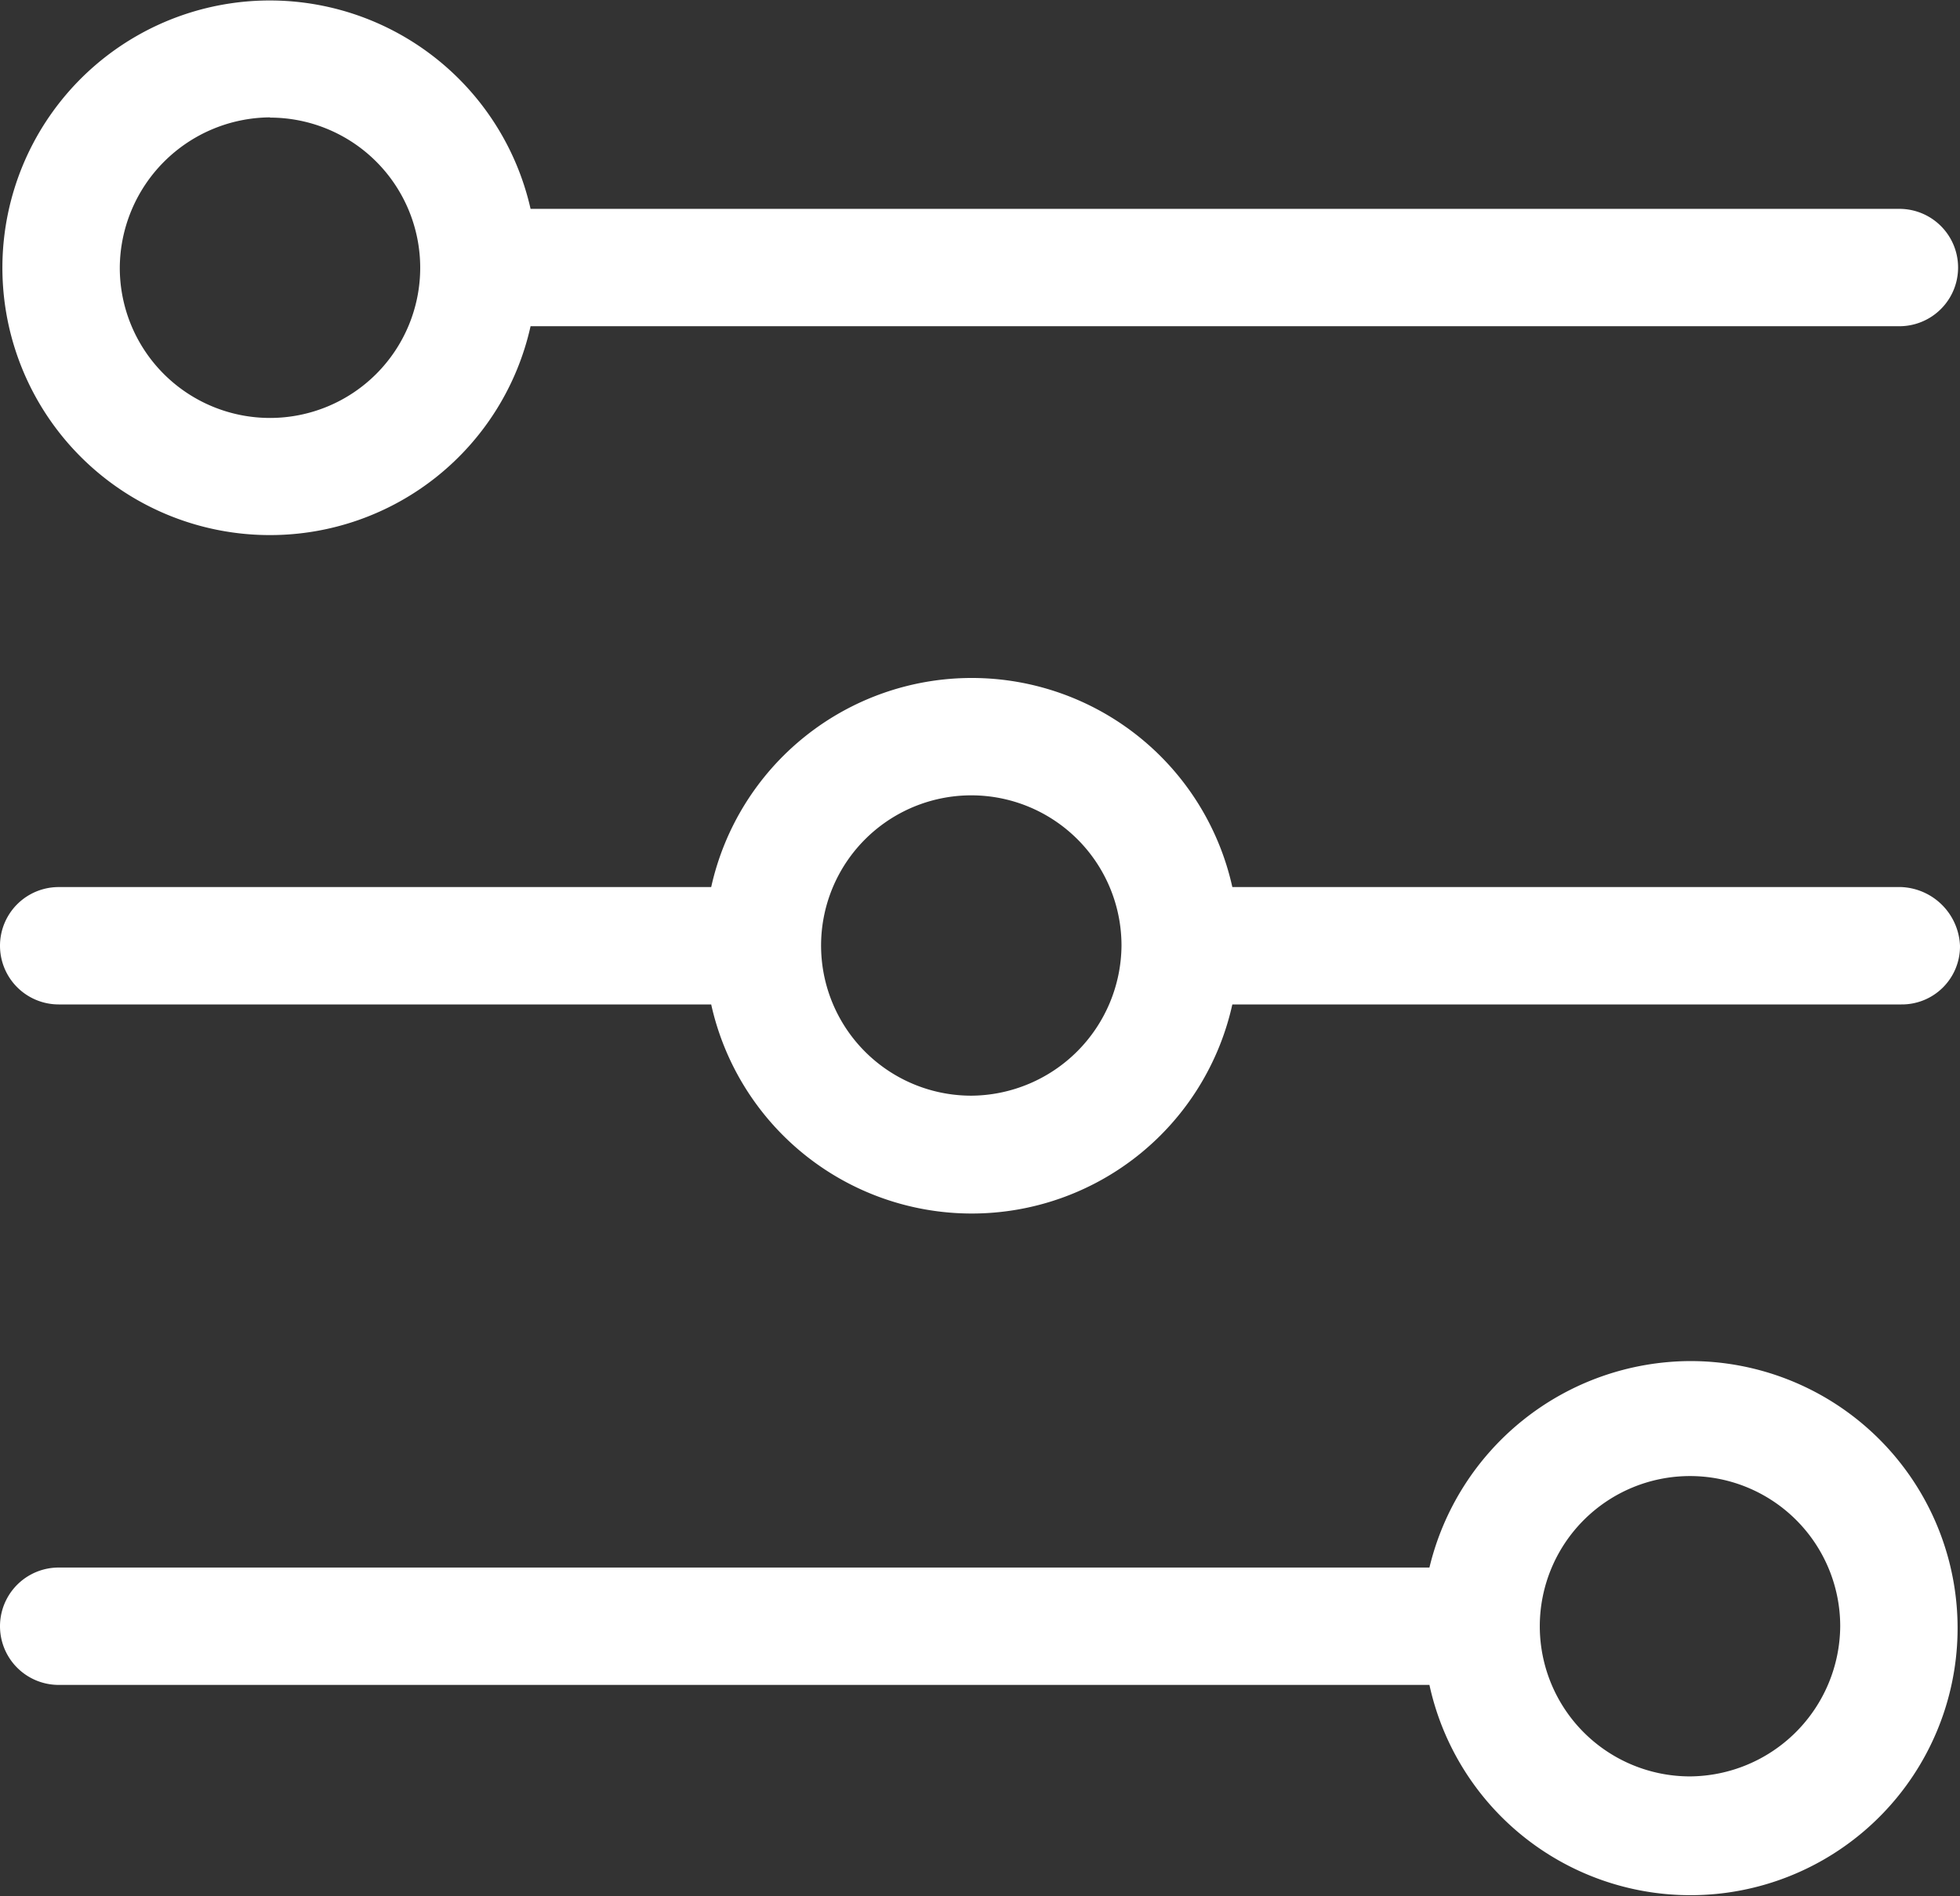
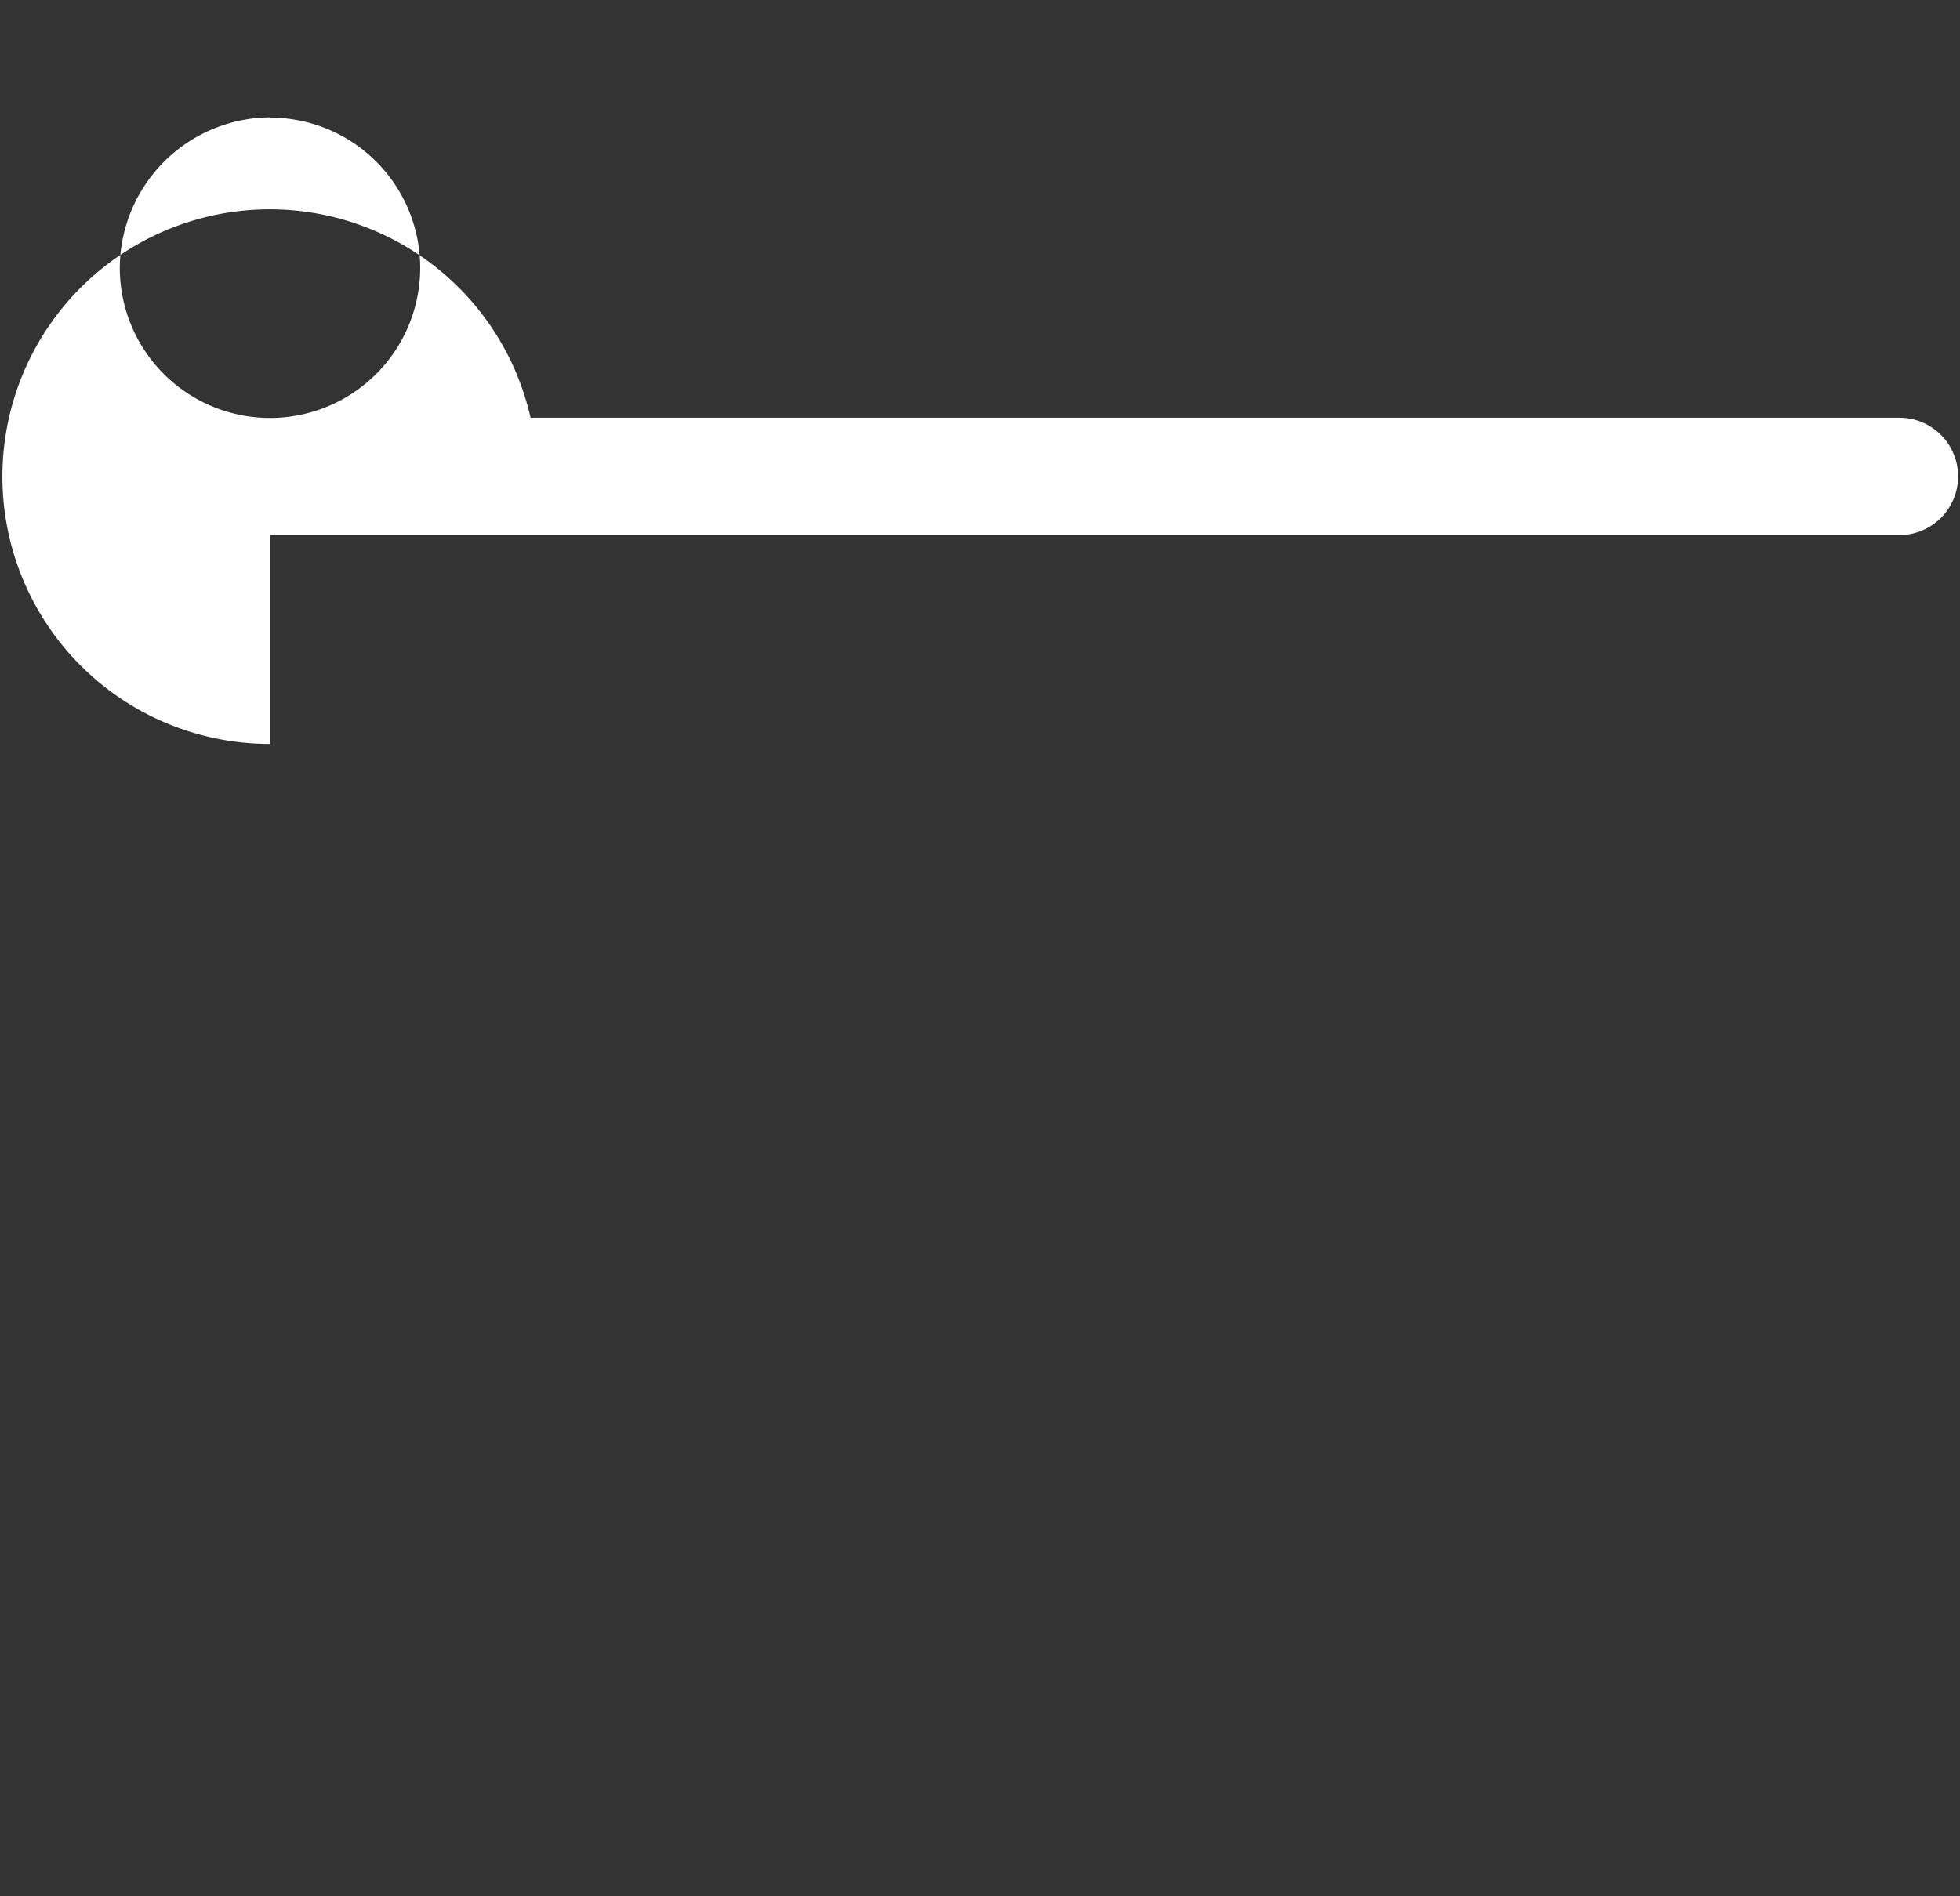
<svg xmlns="http://www.w3.org/2000/svg" width="16.428" height="15.896" viewBox="0 0 16.428 15.896">
  <rect x="0" y="0" width="16.428" height="15.896" fill="#333333" stroke="none" />
  <g id="Groupe_582" data-name="Groupe 582" transform="translate(-8.3 -9.6)">
-     <path id="Tracé_416" data-name="Tracé 416" d="M24.236,40.251H18.629a2.237,2.237,0,0,0-4.368,0H8.792a.492.492,0,1,0,0,.984h5.469a2.237,2.237,0,0,0,4.368,0h5.607a.487.487,0,0,0,.492-.492A.514.514,0,0,0,24.236,40.251ZM16.445,42A1.259,1.259,0,1,1,17.7,40.743,1.268,1.268,0,0,1,16.445,42Z" transform="translate(0 -23.214)" fill="#fff" />
-     <path id="Tracé_417" data-name="Tracé 417" d="M10.643,14.086a2.236,2.236,0,0,0,2.184-1.751H24.3a.492.492,0,0,0,0-.984H12.827a2.241,2.241,0,1,0-2.184,2.735Zm0-3.5a1.259,1.259,0,1,1-1.259,1.259A1.268,1.268,0,0,1,10.643,10.584Z" transform="translate(-0.08)" fill="#fff" />
-     <path id="Tracé_418" data-name="Tracé 418" d="M22.465,67.6a2.257,2.257,0,0,0-2.184,1.731H8.792a.492.492,0,1,0,0,.984H20.281A2.239,2.239,0,1,0,22.465,67.6Zm0,3.482a1.259,1.259,0,1,1,1.259-1.259A1.268,1.268,0,0,1,22.465,71.082Z" transform="translate(0 -46.589)" fill="#fff" />
+     <path id="Tracé_417" data-name="Tracé 417" d="M10.643,14.086H24.3a.492.492,0,0,0,0-.984H12.827a2.241,2.241,0,1,0-2.184,2.735Zm0-3.5a1.259,1.259,0,1,1-1.259,1.259A1.268,1.268,0,0,1,10.643,10.584Z" transform="translate(-0.08)" fill="#fff" />
  </g>
</svg>